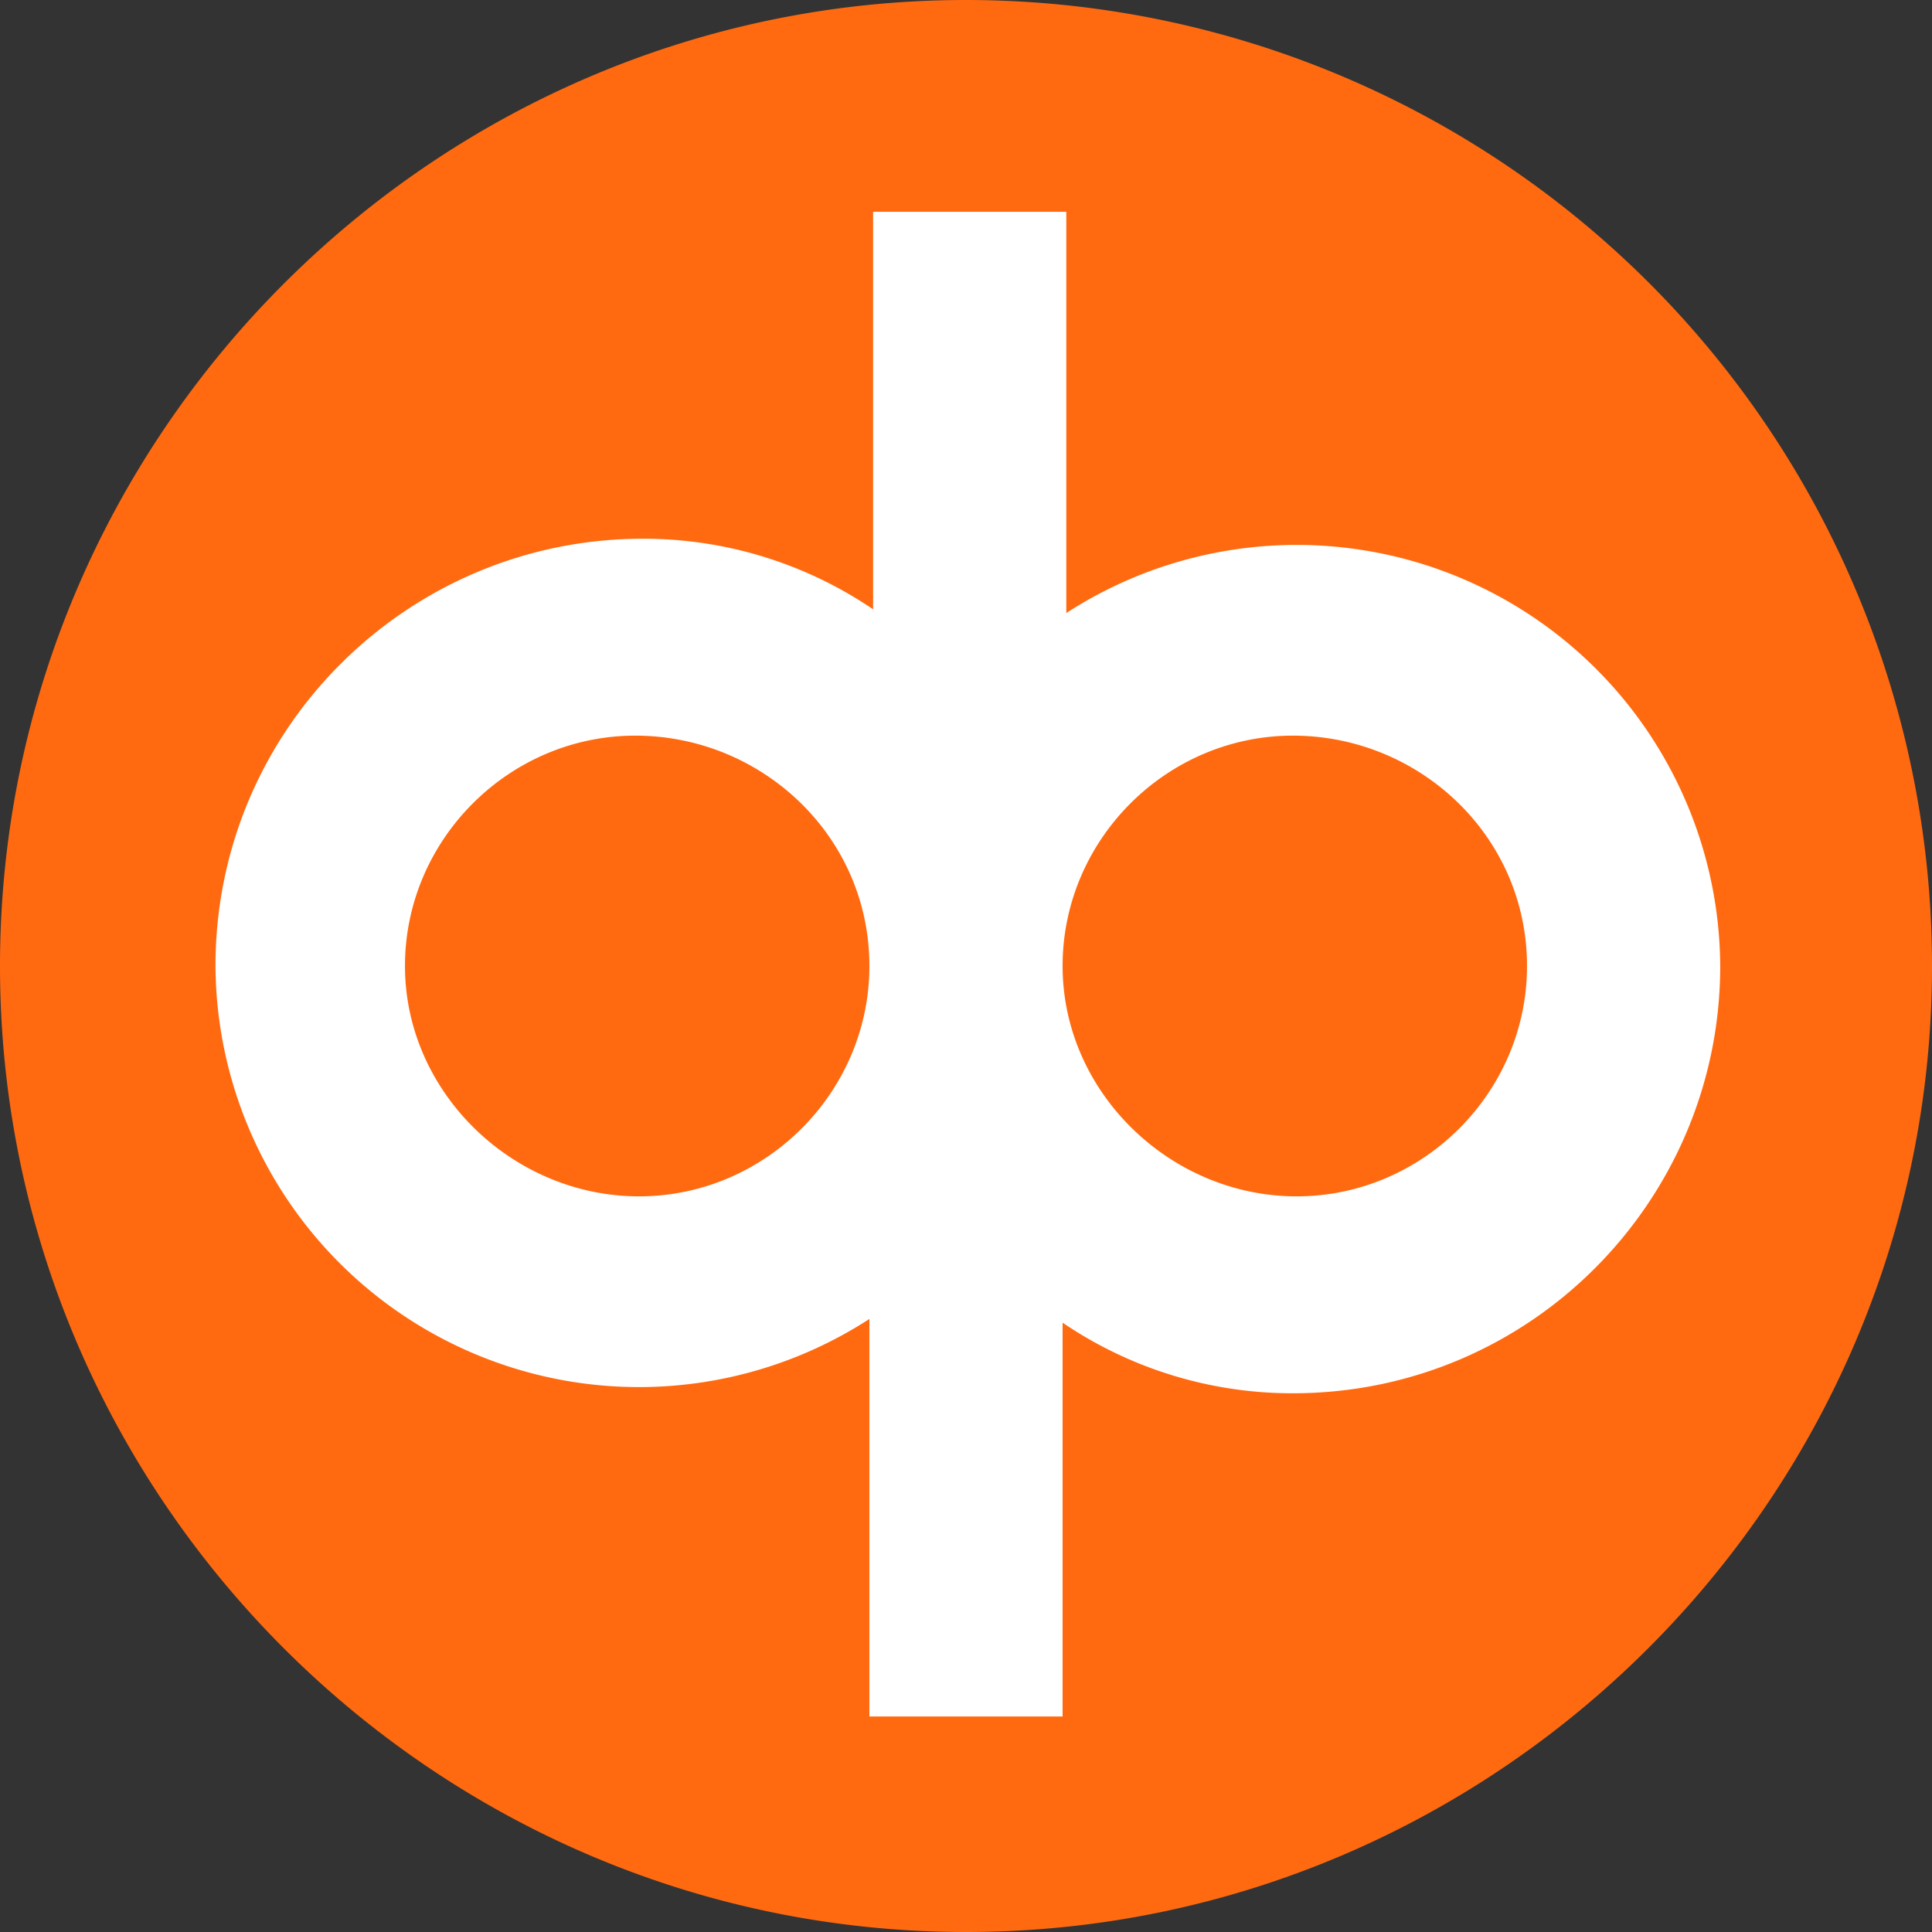
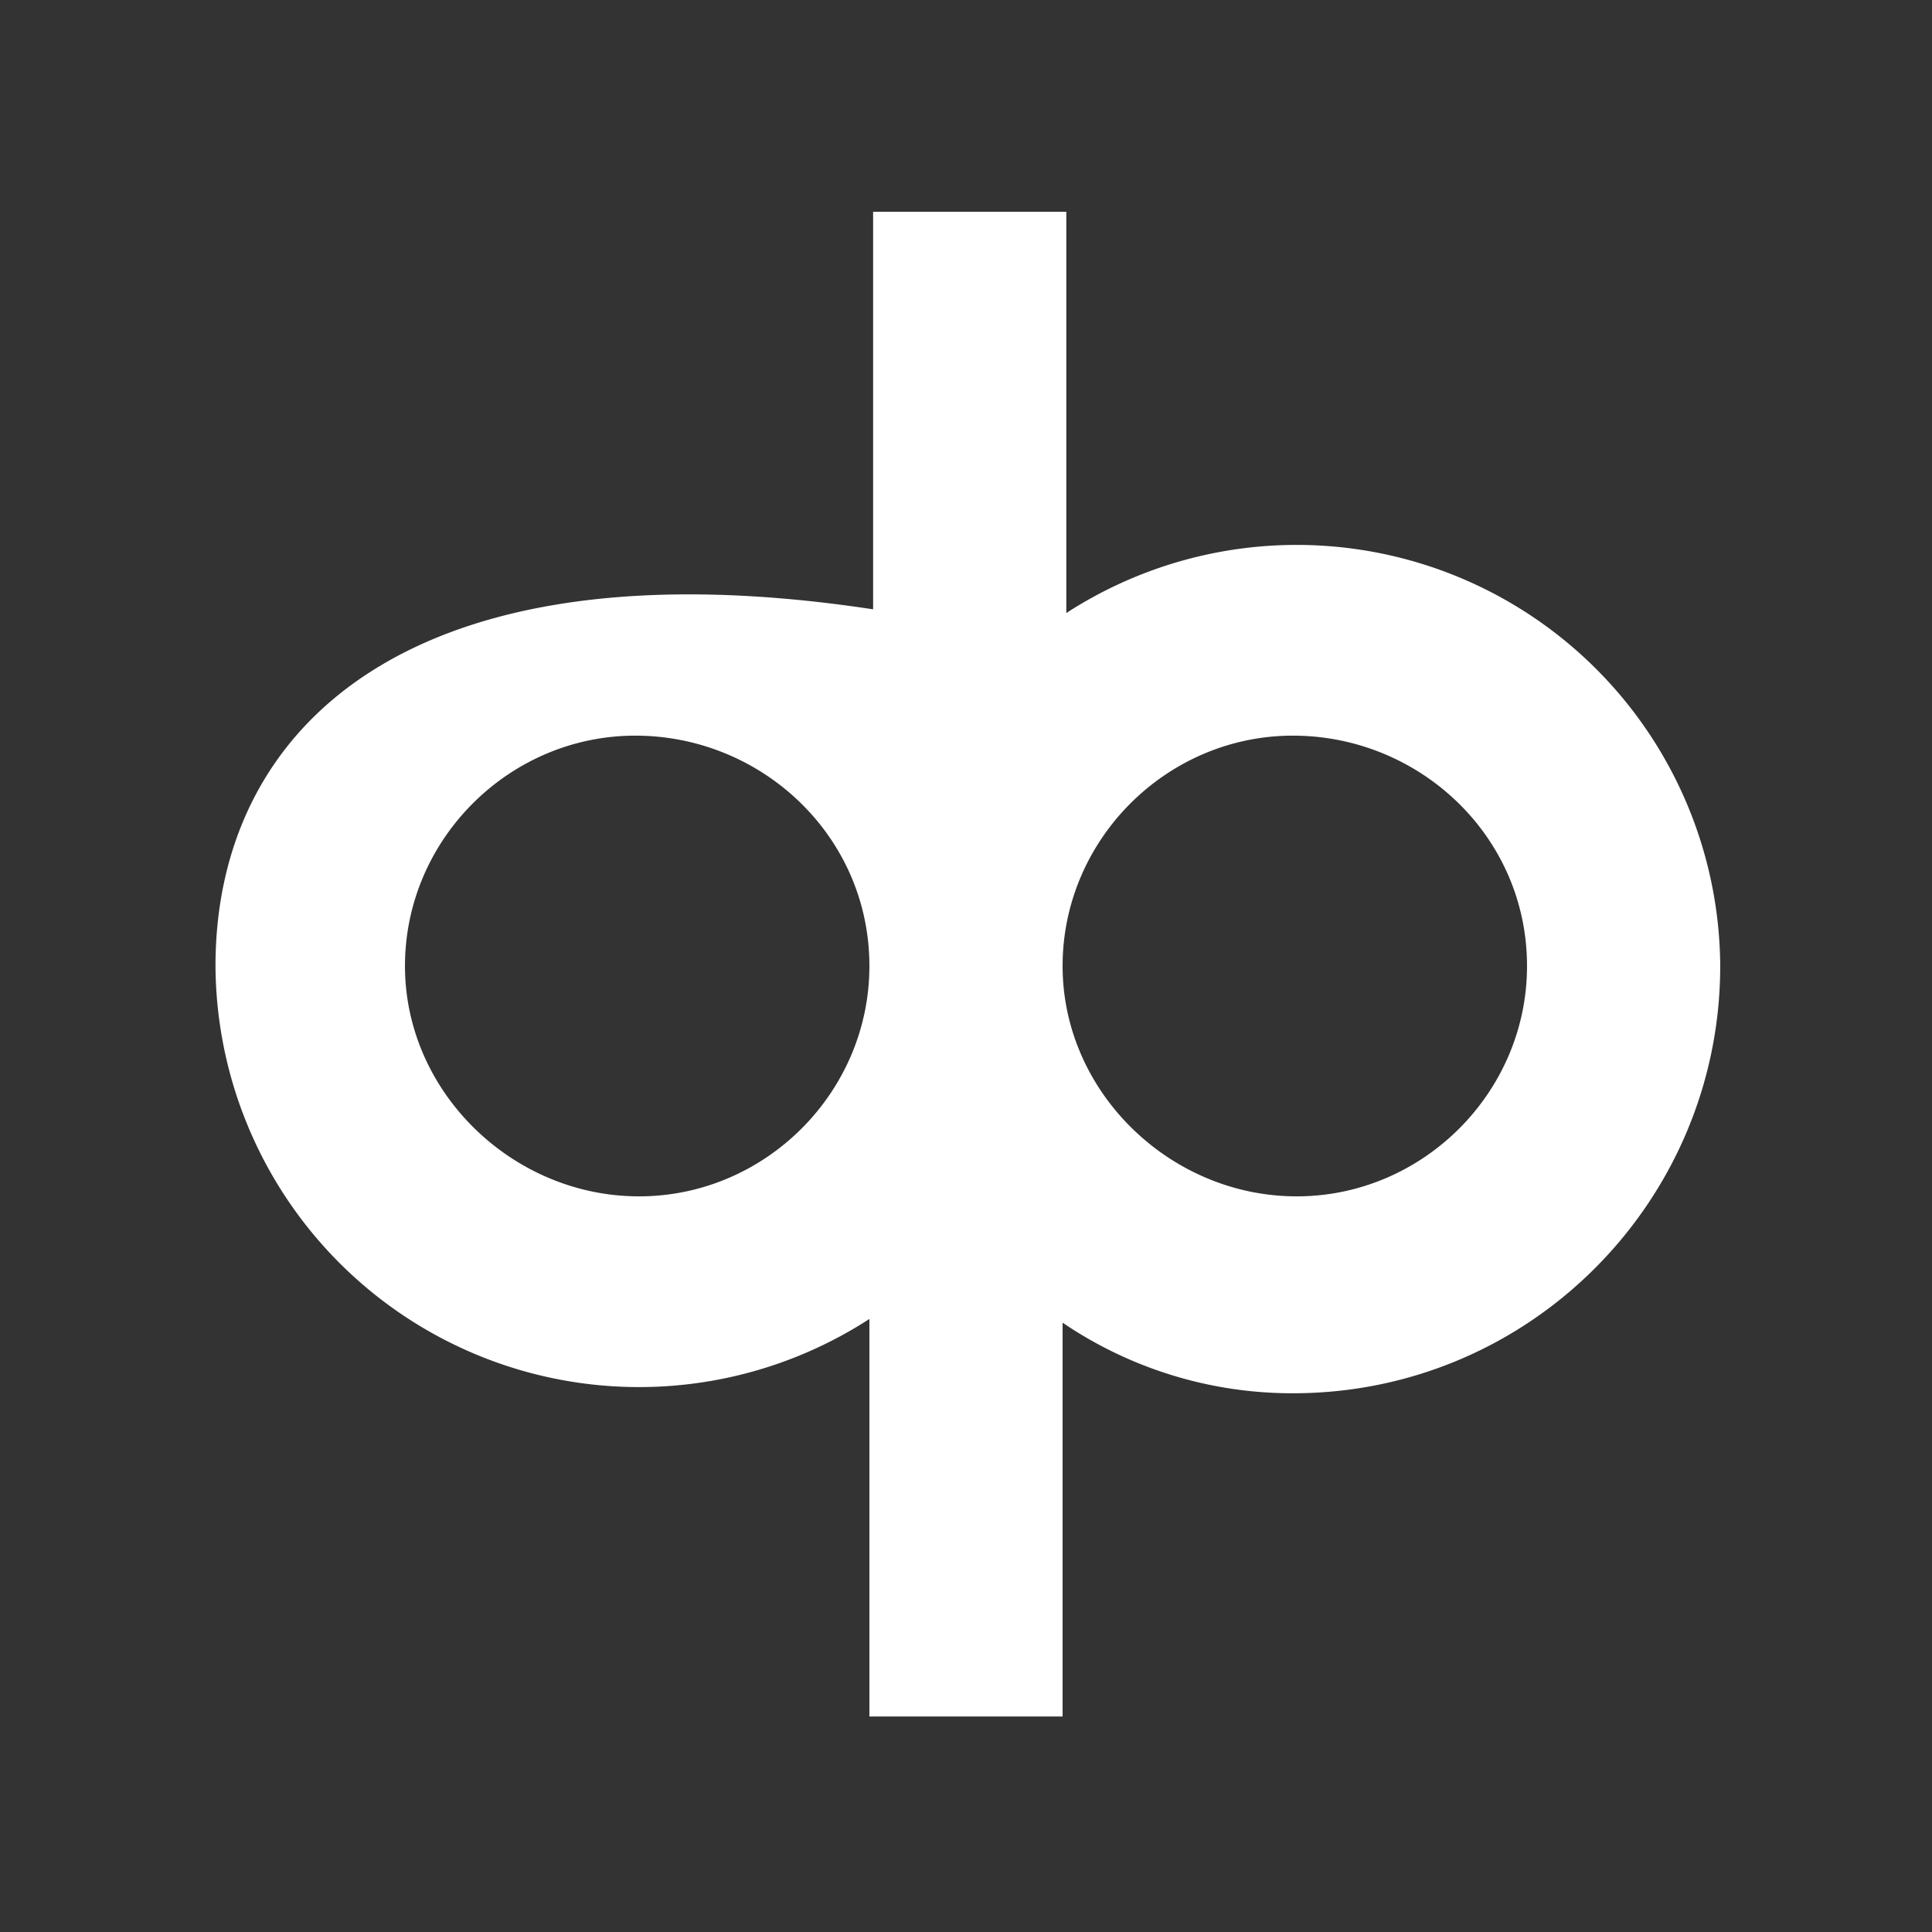
<svg xmlns="http://www.w3.org/2000/svg" width="52" height="52">
  <rect width="100%" height="100%" fill="#333333" stroke="none" />
-   <path fill="#FF6A10" d="M26 0C11.7 0 0 11.7 0 26s11.7 26 26 26 26-11.7 26-26A26 26 0 0 0 26 0" />
-   <path fill="#FFF" d="M41.1 26c0 3.4-2.8 6.2-6.2 6.2-3.4 0-6.3-2.8-6.3-6.2s2.8-6.2 6.2-6.2 6.3 2.7 6.3 6.2m-17.7 0c0 3.4-2.8 6.2-6.2 6.2s-6.3-2.8-6.3-6.2 2.8-6.2 6.2-6.2 6.3 2.7 6.3 6.2m22.9 0a11.4 11.4 0 0 0-17.6-9.5V5.7h-5.2v10.7a11 11 0 0 0-6.2-1.9C11 14.5 5.8 19.6 5.8 26a11.4 11.4 0 0 0 17.6 9.5v10.7h5.2V35.6a11 11 0 0 0 6.2 1.9c6.4 0 11.5-5.2 11.5-11.5" />
+   <path fill="#FFF" d="M41.1 26c0 3.4-2.8 6.2-6.2 6.2-3.4 0-6.3-2.8-6.3-6.2s2.8-6.2 6.2-6.2 6.3 2.7 6.3 6.2m-17.7 0c0 3.4-2.8 6.2-6.2 6.2s-6.3-2.8-6.3-6.2 2.8-6.2 6.2-6.2 6.3 2.7 6.3 6.2m22.9 0a11.4 11.4 0 0 0-17.6-9.5V5.7h-5.2v10.7C11 14.5 5.8 19.6 5.8 26a11.4 11.4 0 0 0 17.6 9.5v10.7h5.2V35.6a11 11 0 0 0 6.2 1.9c6.4 0 11.5-5.2 11.5-11.5" />
</svg>